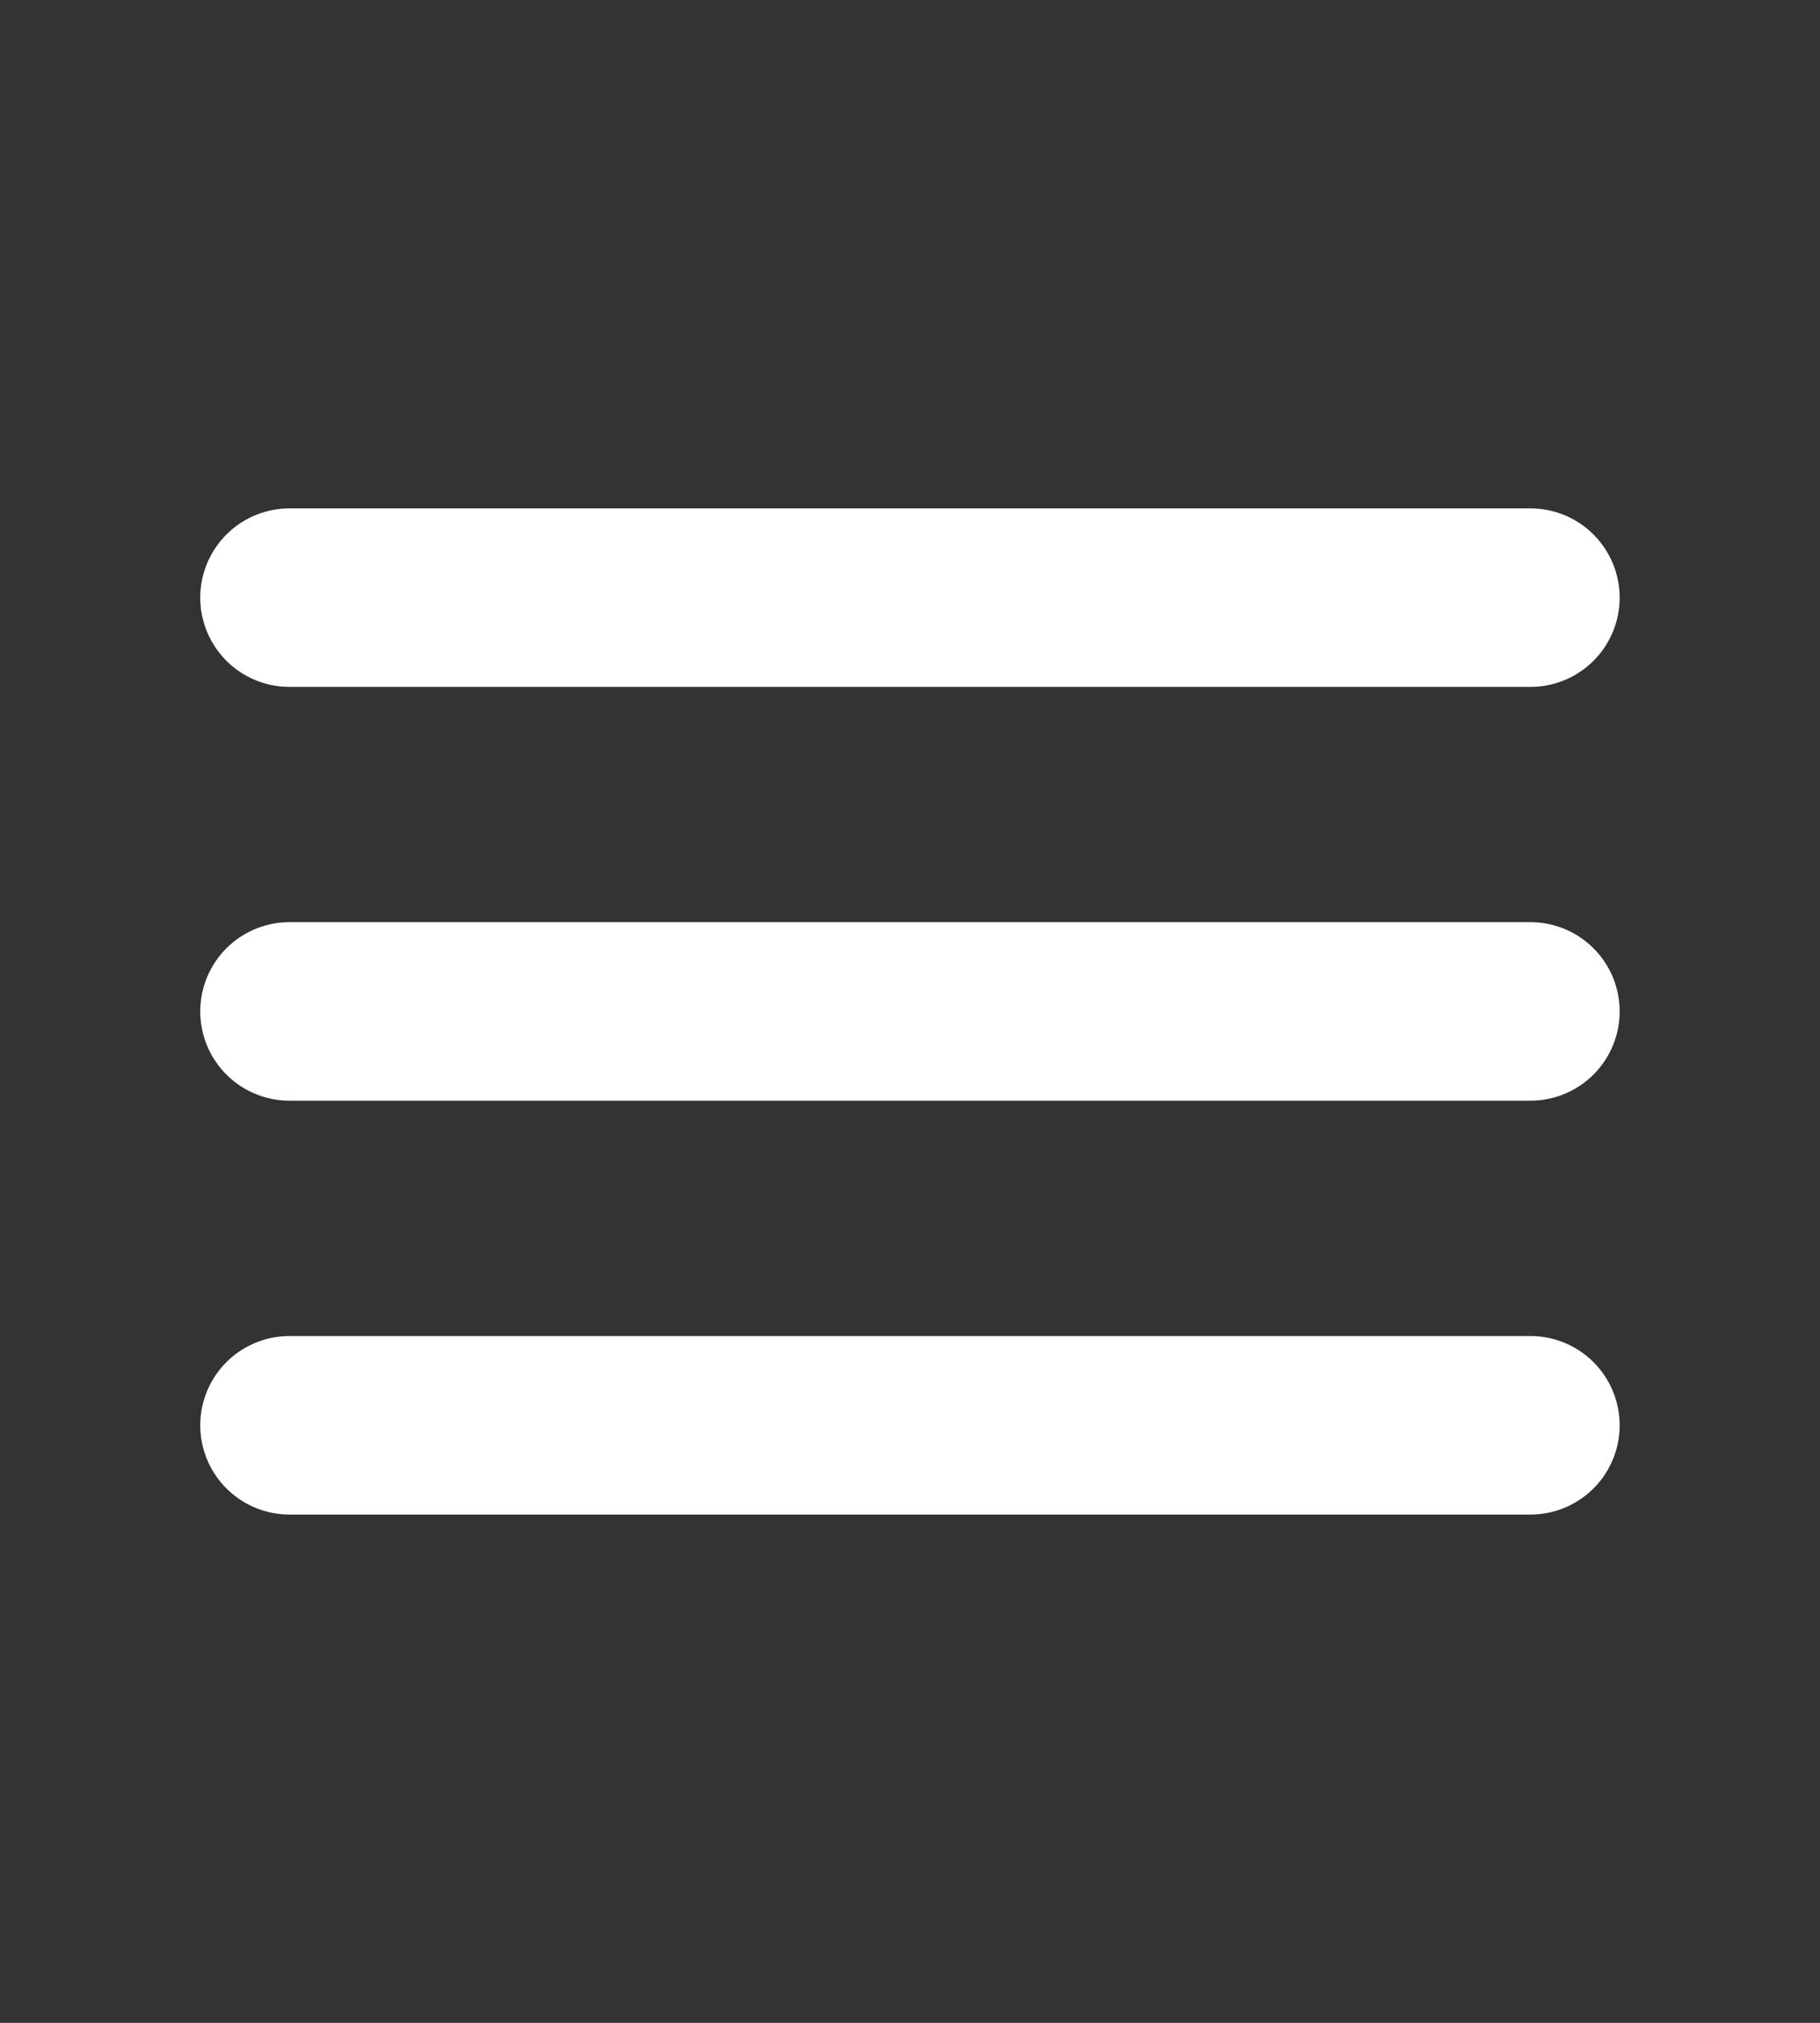
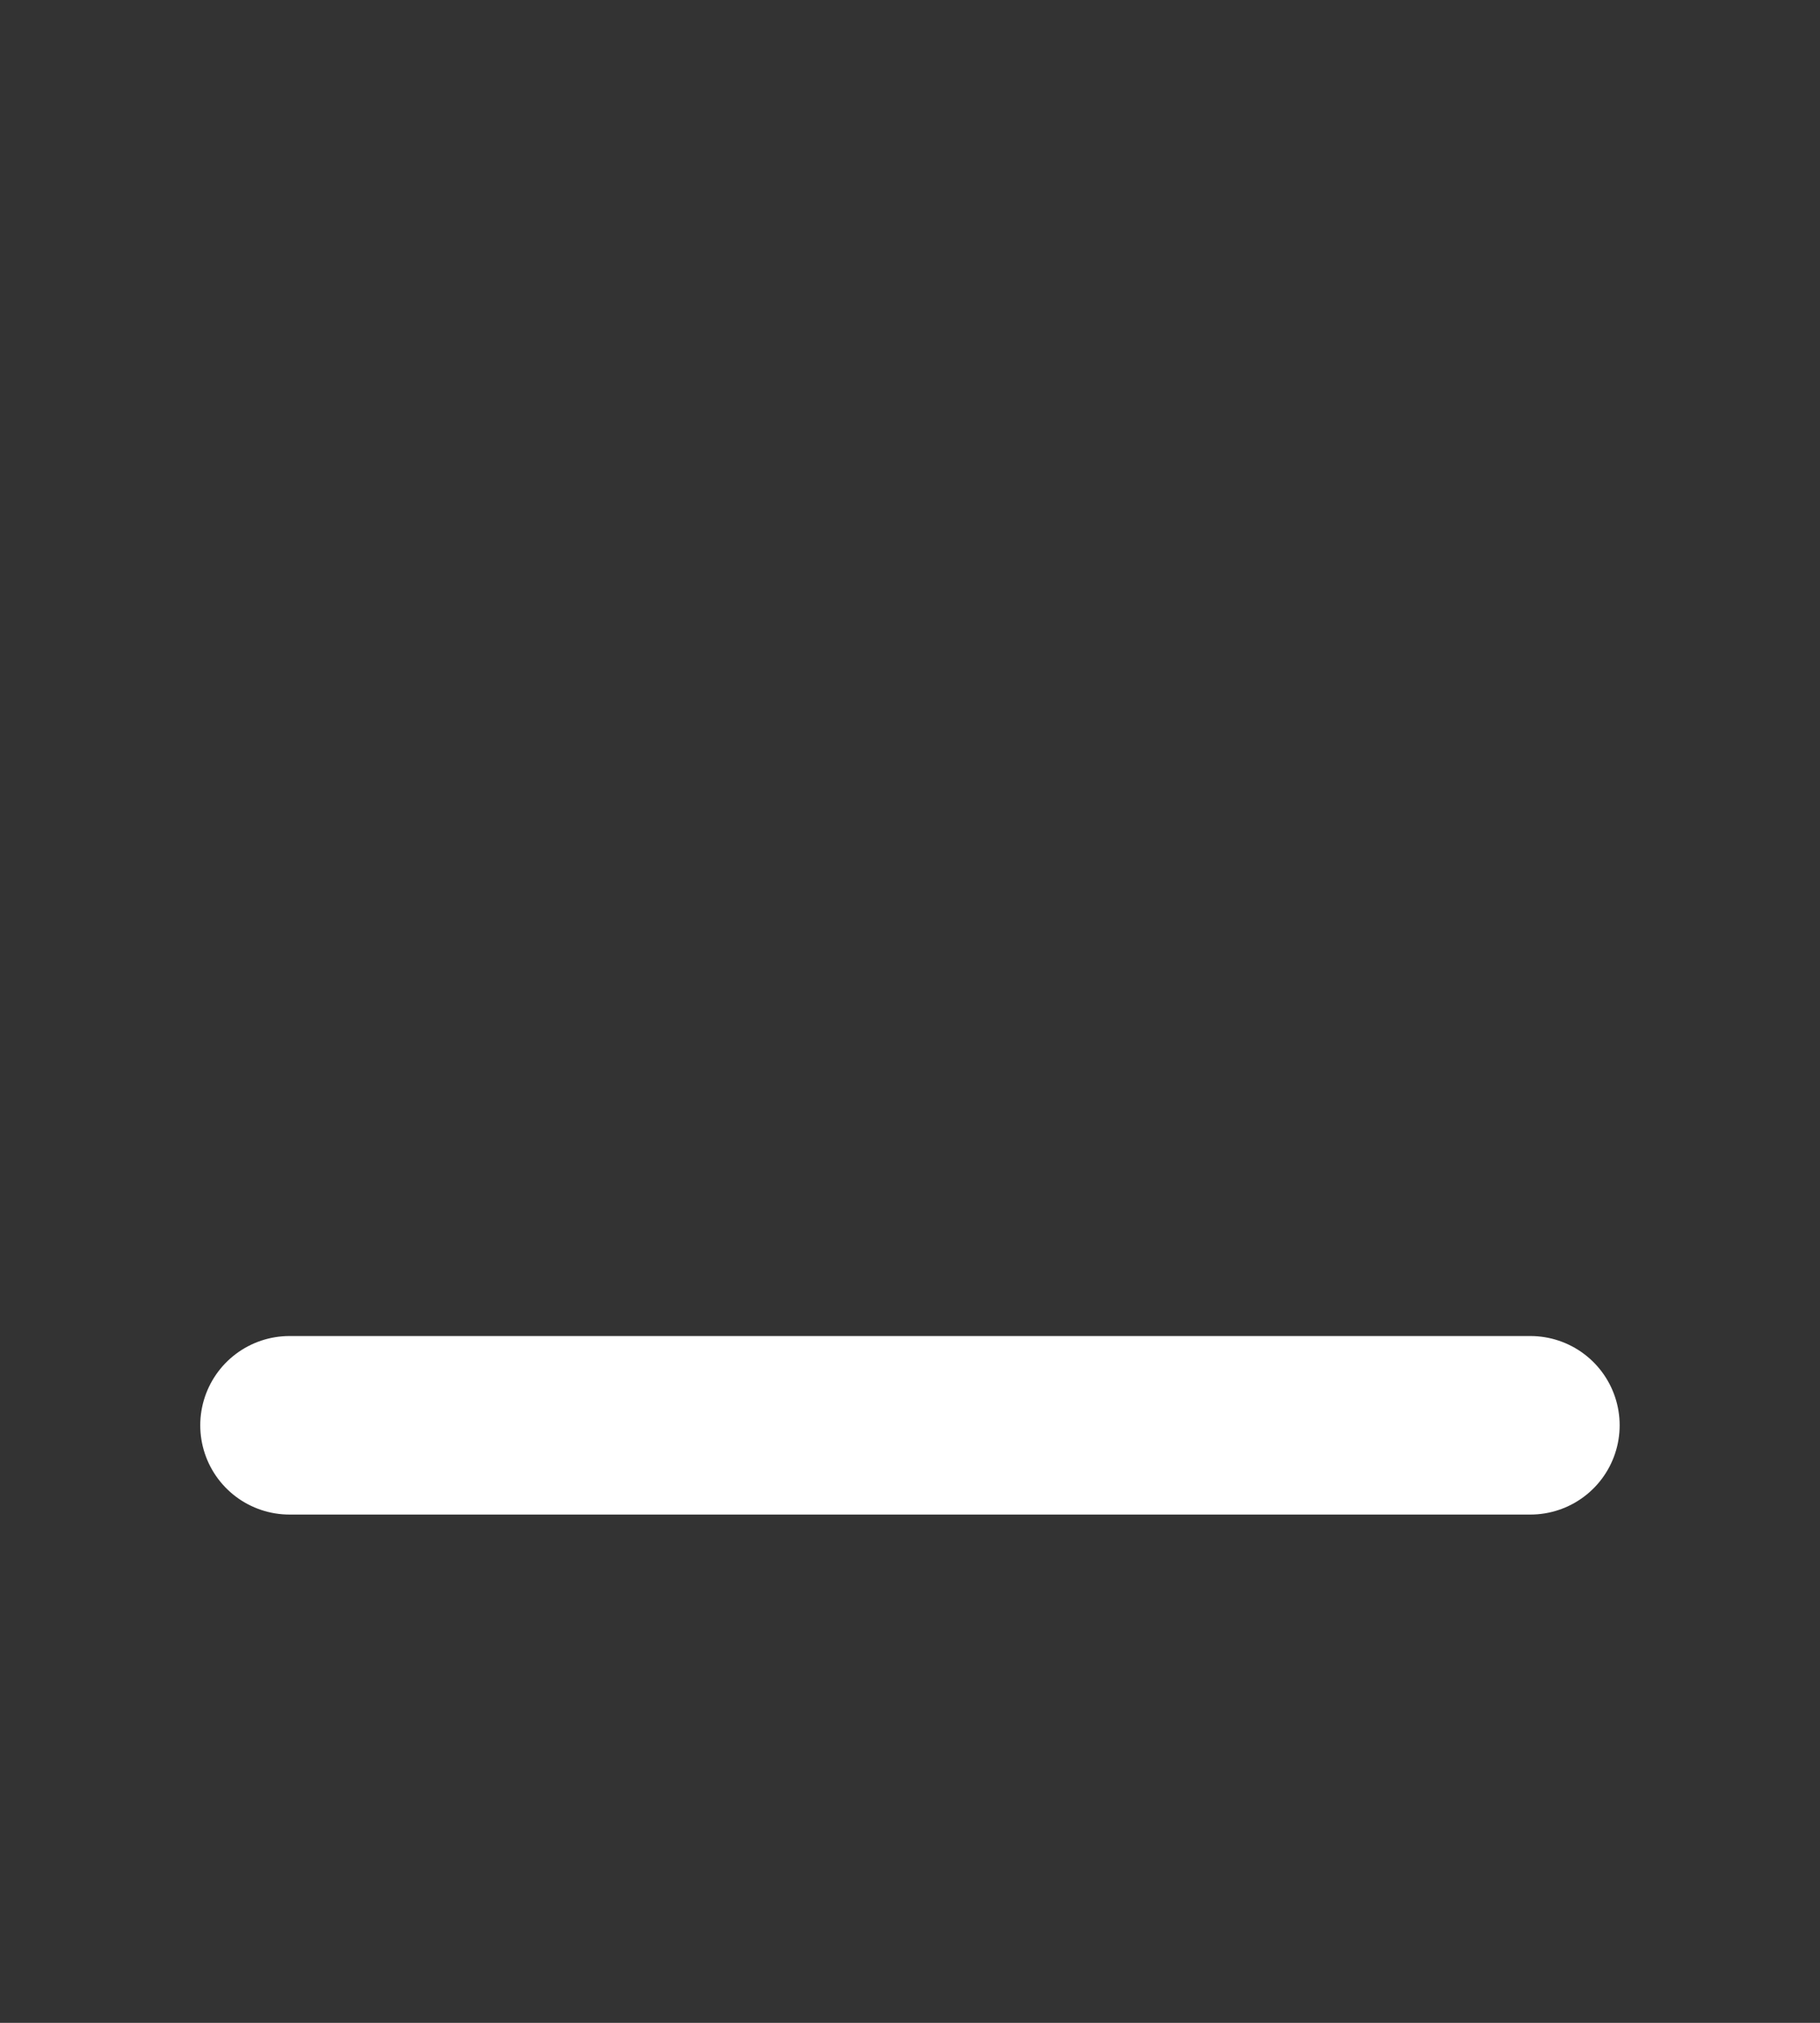
<svg xmlns="http://www.w3.org/2000/svg" width="18" height="20" viewBox="0 0 18 20" fill="none">
  <rect x="0" y="0" width="18" height="20" fill="#333333" stroke="none" />
  <path d="M2.863 14.092H15.136" stroke="white" stroke-width="1.765" stroke-linecap="round" stroke-linejoin="round" />
-   <path d="M2.863 10H15.136" stroke="white" stroke-width="1.765" stroke-linecap="round" stroke-linejoin="round" />
-   <path d="M2.863 5.909H15.136" stroke="white" stroke-width="1.765" stroke-linecap="round" stroke-linejoin="round" />
</svg>